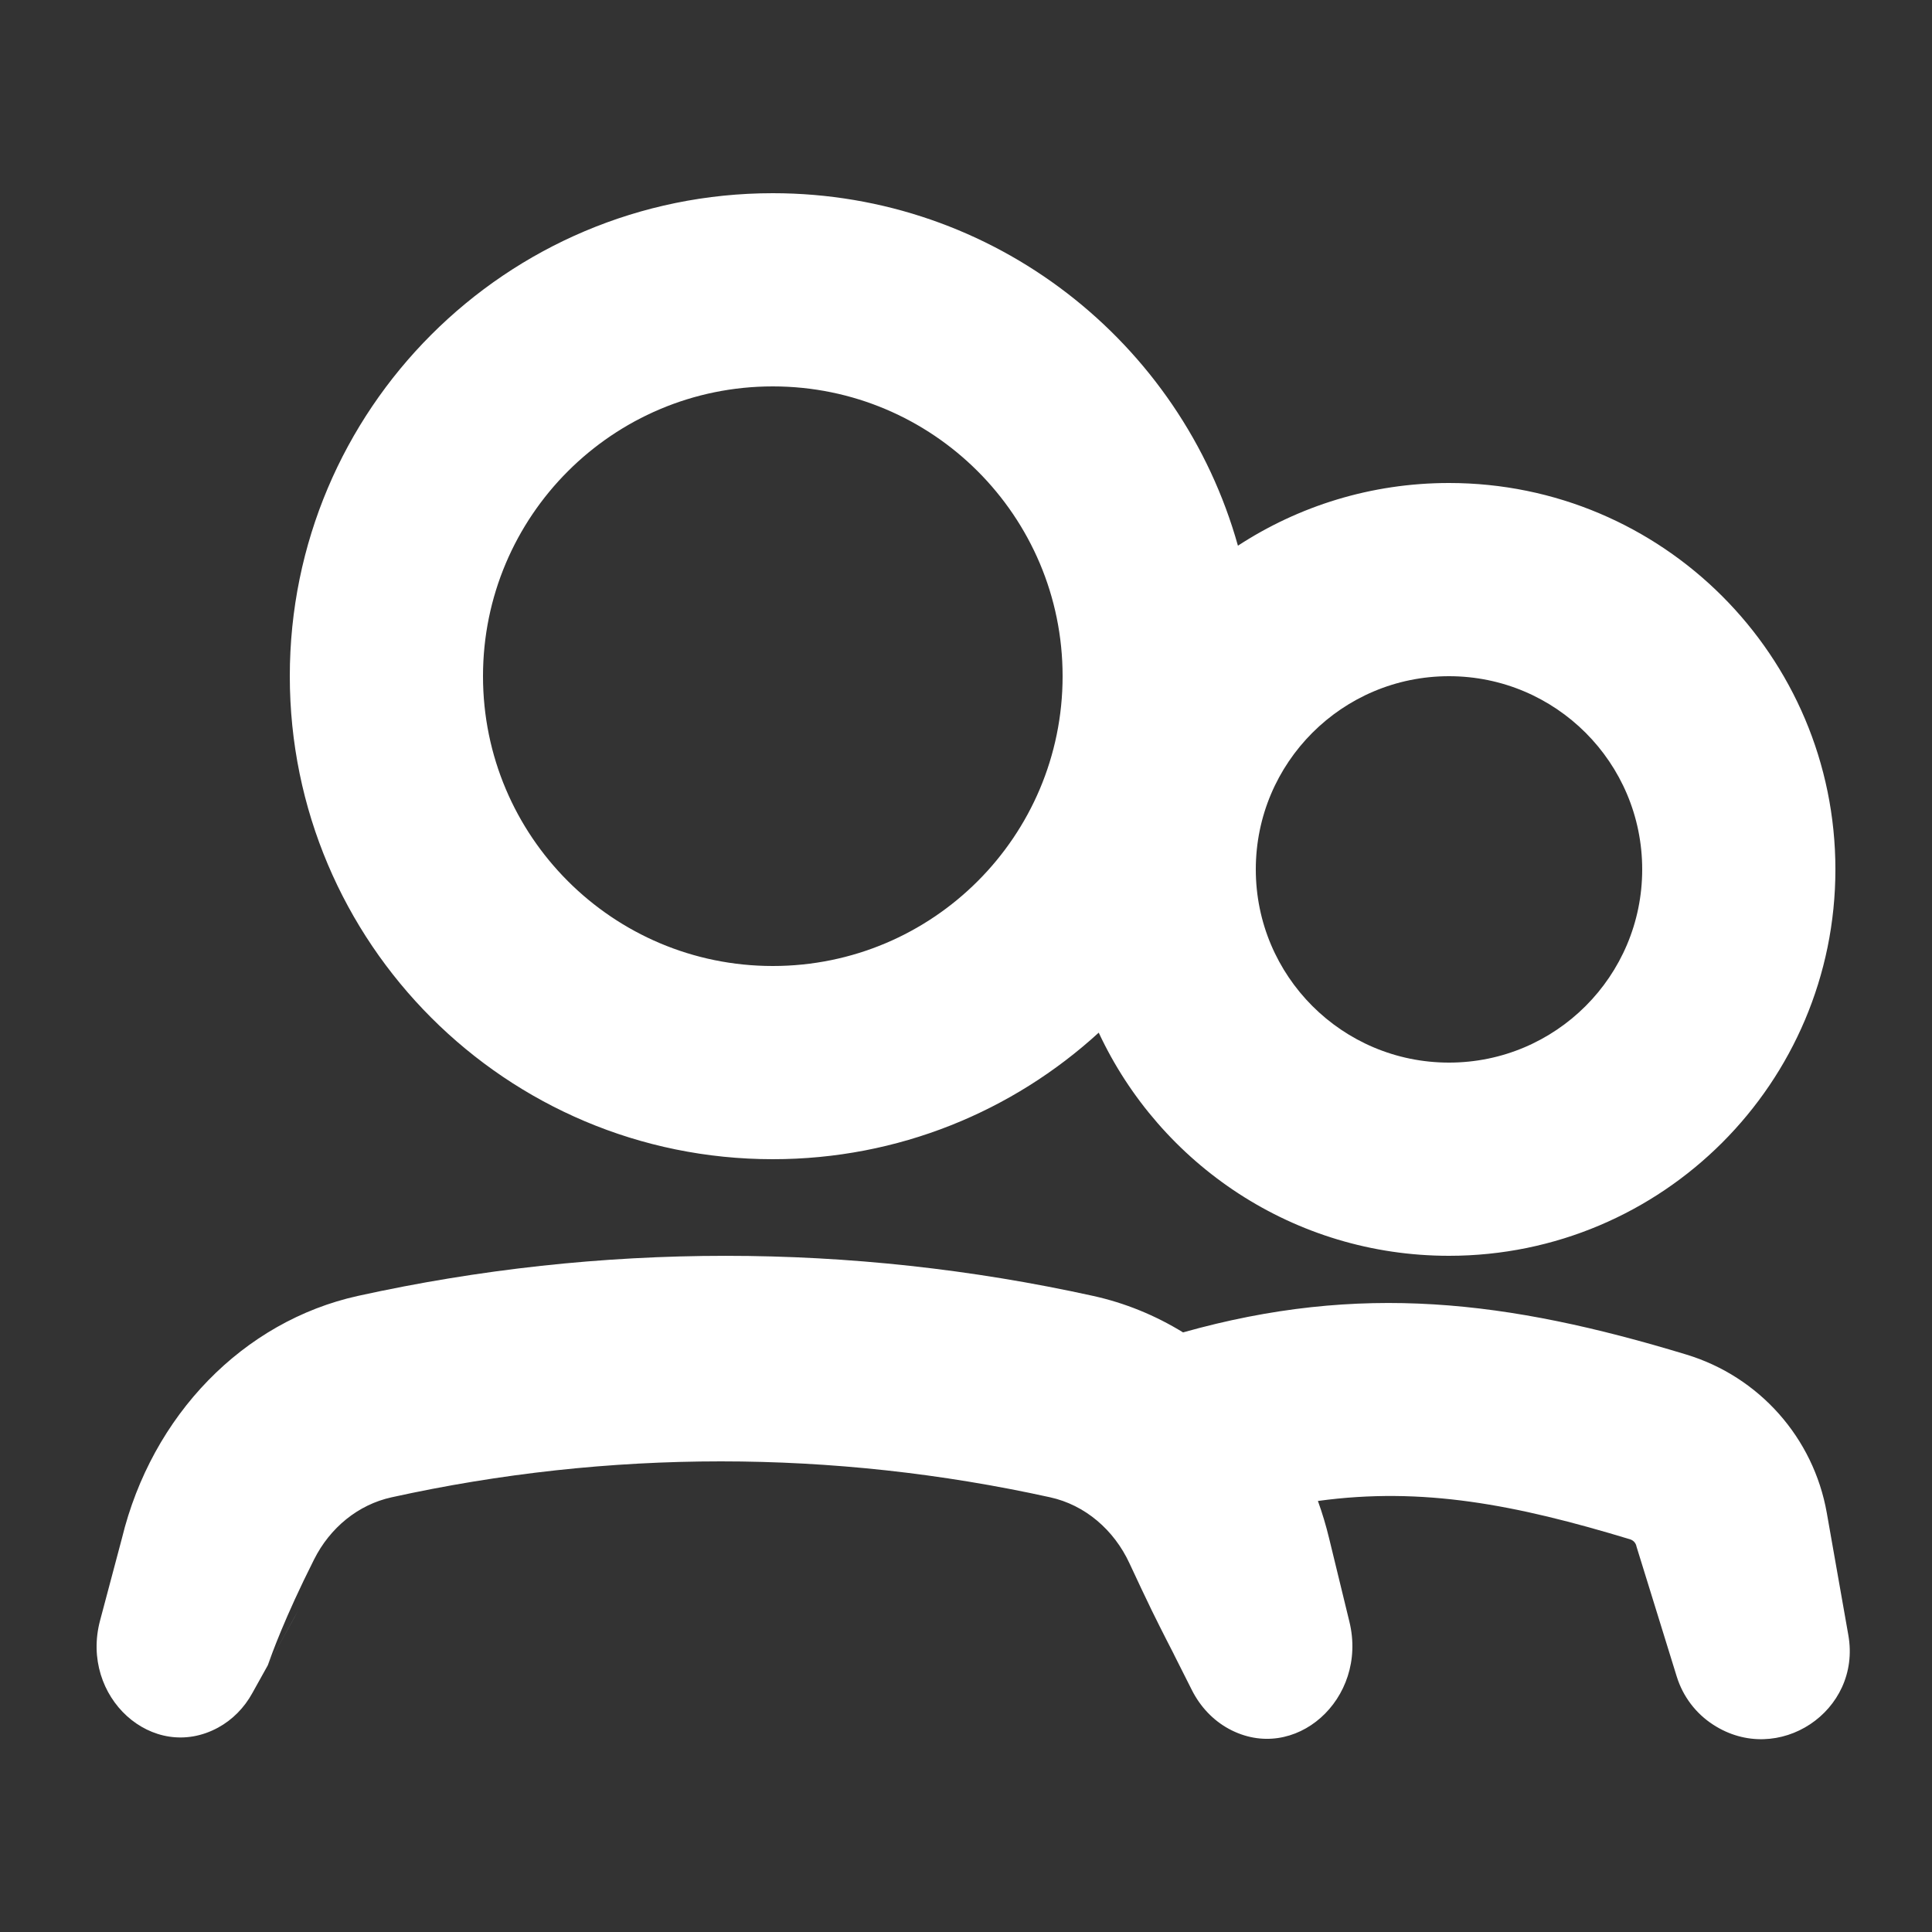
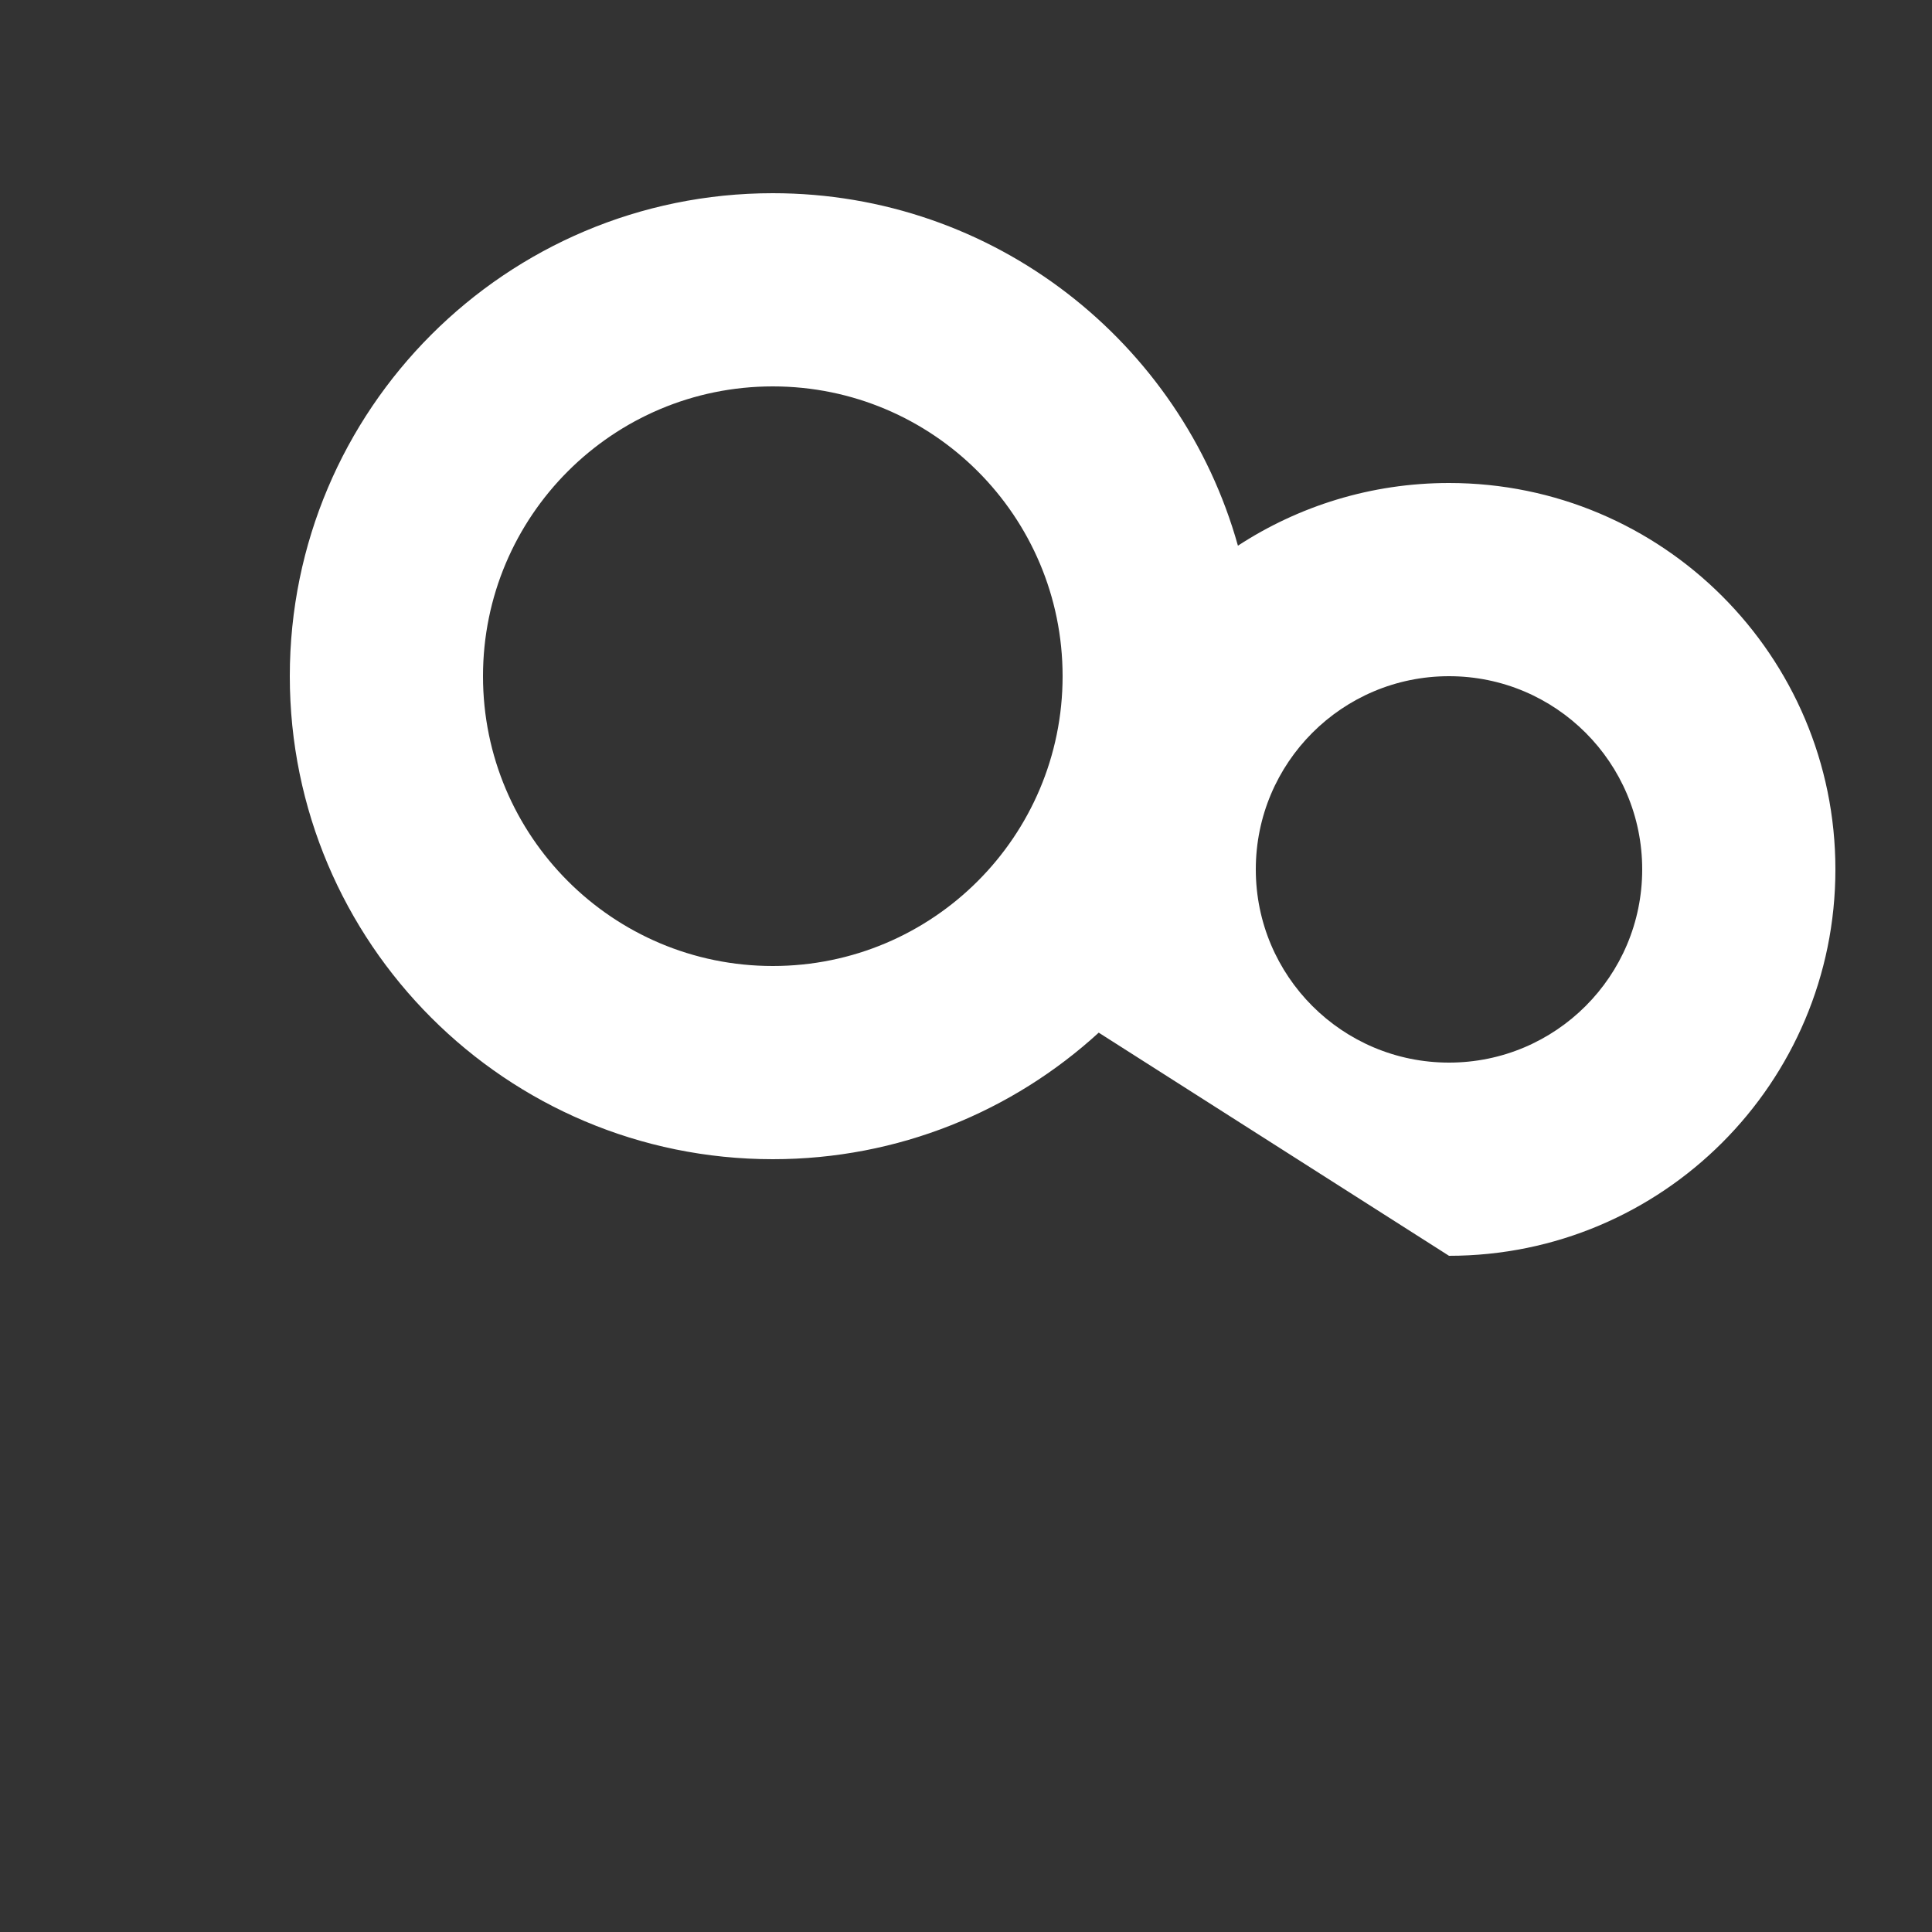
<svg xmlns="http://www.w3.org/2000/svg" width="20" height="20" viewBox="0 0 20 20" fill="none">
  <rect x="0" y="0" width="20" height="20" fill="#333333" stroke="none" />
-   <path fill-rule="evenodd" clip-rule="evenodd" d="M11.374 10.69C10.484 11.504 9.3 12 8 12C5.239 12 3 9.761 3 7C3 4.239 5.239 2 8 2C10.293 2 12.226 3.544 12.815 5.649C13.443 5.239 14.194 5 15 5C17.209 5 19 6.791 19 9C19 11.209 17.209 13 15 13C13.395 13 12.011 12.055 11.374 10.69ZM11 7C11 8.657 9.657 10 8 10C6.343 10 5 8.657 5 7C5 5.343 6.343 4 8 4C9.657 4 11 5.343 11 7ZM17 9C17 10.105 16.105 11 15 11C13.895 11 13 10.105 13 9C13 7.895 13.895 7 15 7C16.105 7 17 7.895 17 9Z" fill="white" />
-   <path d="M10.871 15.5C8.621 15.004 6.303 15.004 4.054 15.5C3.707 15.576 3.416 15.815 3.251 16.144C2.943 16.755 2.81 17.134 2.779 17.22C2.775 17.232 2.772 17.239 2.772 17.239C2.768 17.246 3.003 16.824 3.07 16.703C3.097 16.654 3.097 16.654 3.045 16.749L2.612 17.527C2.528 17.68 2.405 17.804 2.258 17.884C1.581 18.252 0.825 17.567 1.036 16.775L1.262 15.925C1.572 14.65 2.519 13.677 3.706 13.415C6.217 12.862 8.804 12.862 11.315 13.415C11.647 13.488 11.961 13.617 12.247 13.793C14.079 13.277 15.602 13.459 17.456 14.022C18.212 14.251 18.774 14.885 18.911 15.662L19.134 16.927C19.273 17.715 18.406 18.29 17.735 17.854C17.555 17.738 17.422 17.562 17.358 17.357L16.941 16.01C16.935 15.975 16.91 15.946 16.875 15.935C15.688 15.575 14.727 15.389 13.643 15.538C13.688 15.663 13.727 15.792 13.759 15.925L13.969 16.788C14.164 17.589 13.4 18.267 12.719 17.896C12.558 17.808 12.426 17.669 12.339 17.497L12.15 17.122L12.155 17.131C12.145 17.112 11.981 16.785 11.928 16.68L12.15 17.122C12.129 17.08 12.046 16.922 11.921 16.667C11.856 16.532 11.779 16.371 11.693 16.185C11.532 15.836 11.231 15.579 10.871 15.5Z" fill="white" />
+   <path fill-rule="evenodd" clip-rule="evenodd" d="M11.374 10.69C10.484 11.504 9.3 12 8 12C5.239 12 3 9.761 3 7C3 4.239 5.239 2 8 2C10.293 2 12.226 3.544 12.815 5.649C13.443 5.239 14.194 5 15 5C17.209 5 19 6.791 19 9C19 11.209 17.209 13 15 13ZM11 7C11 8.657 9.657 10 8 10C6.343 10 5 8.657 5 7C5 5.343 6.343 4 8 4C9.657 4 11 5.343 11 7ZM17 9C17 10.105 16.105 11 15 11C13.895 11 13 10.105 13 9C13 7.895 13.895 7 15 7C16.105 7 17 7.895 17 9Z" fill="white" />
</svg>